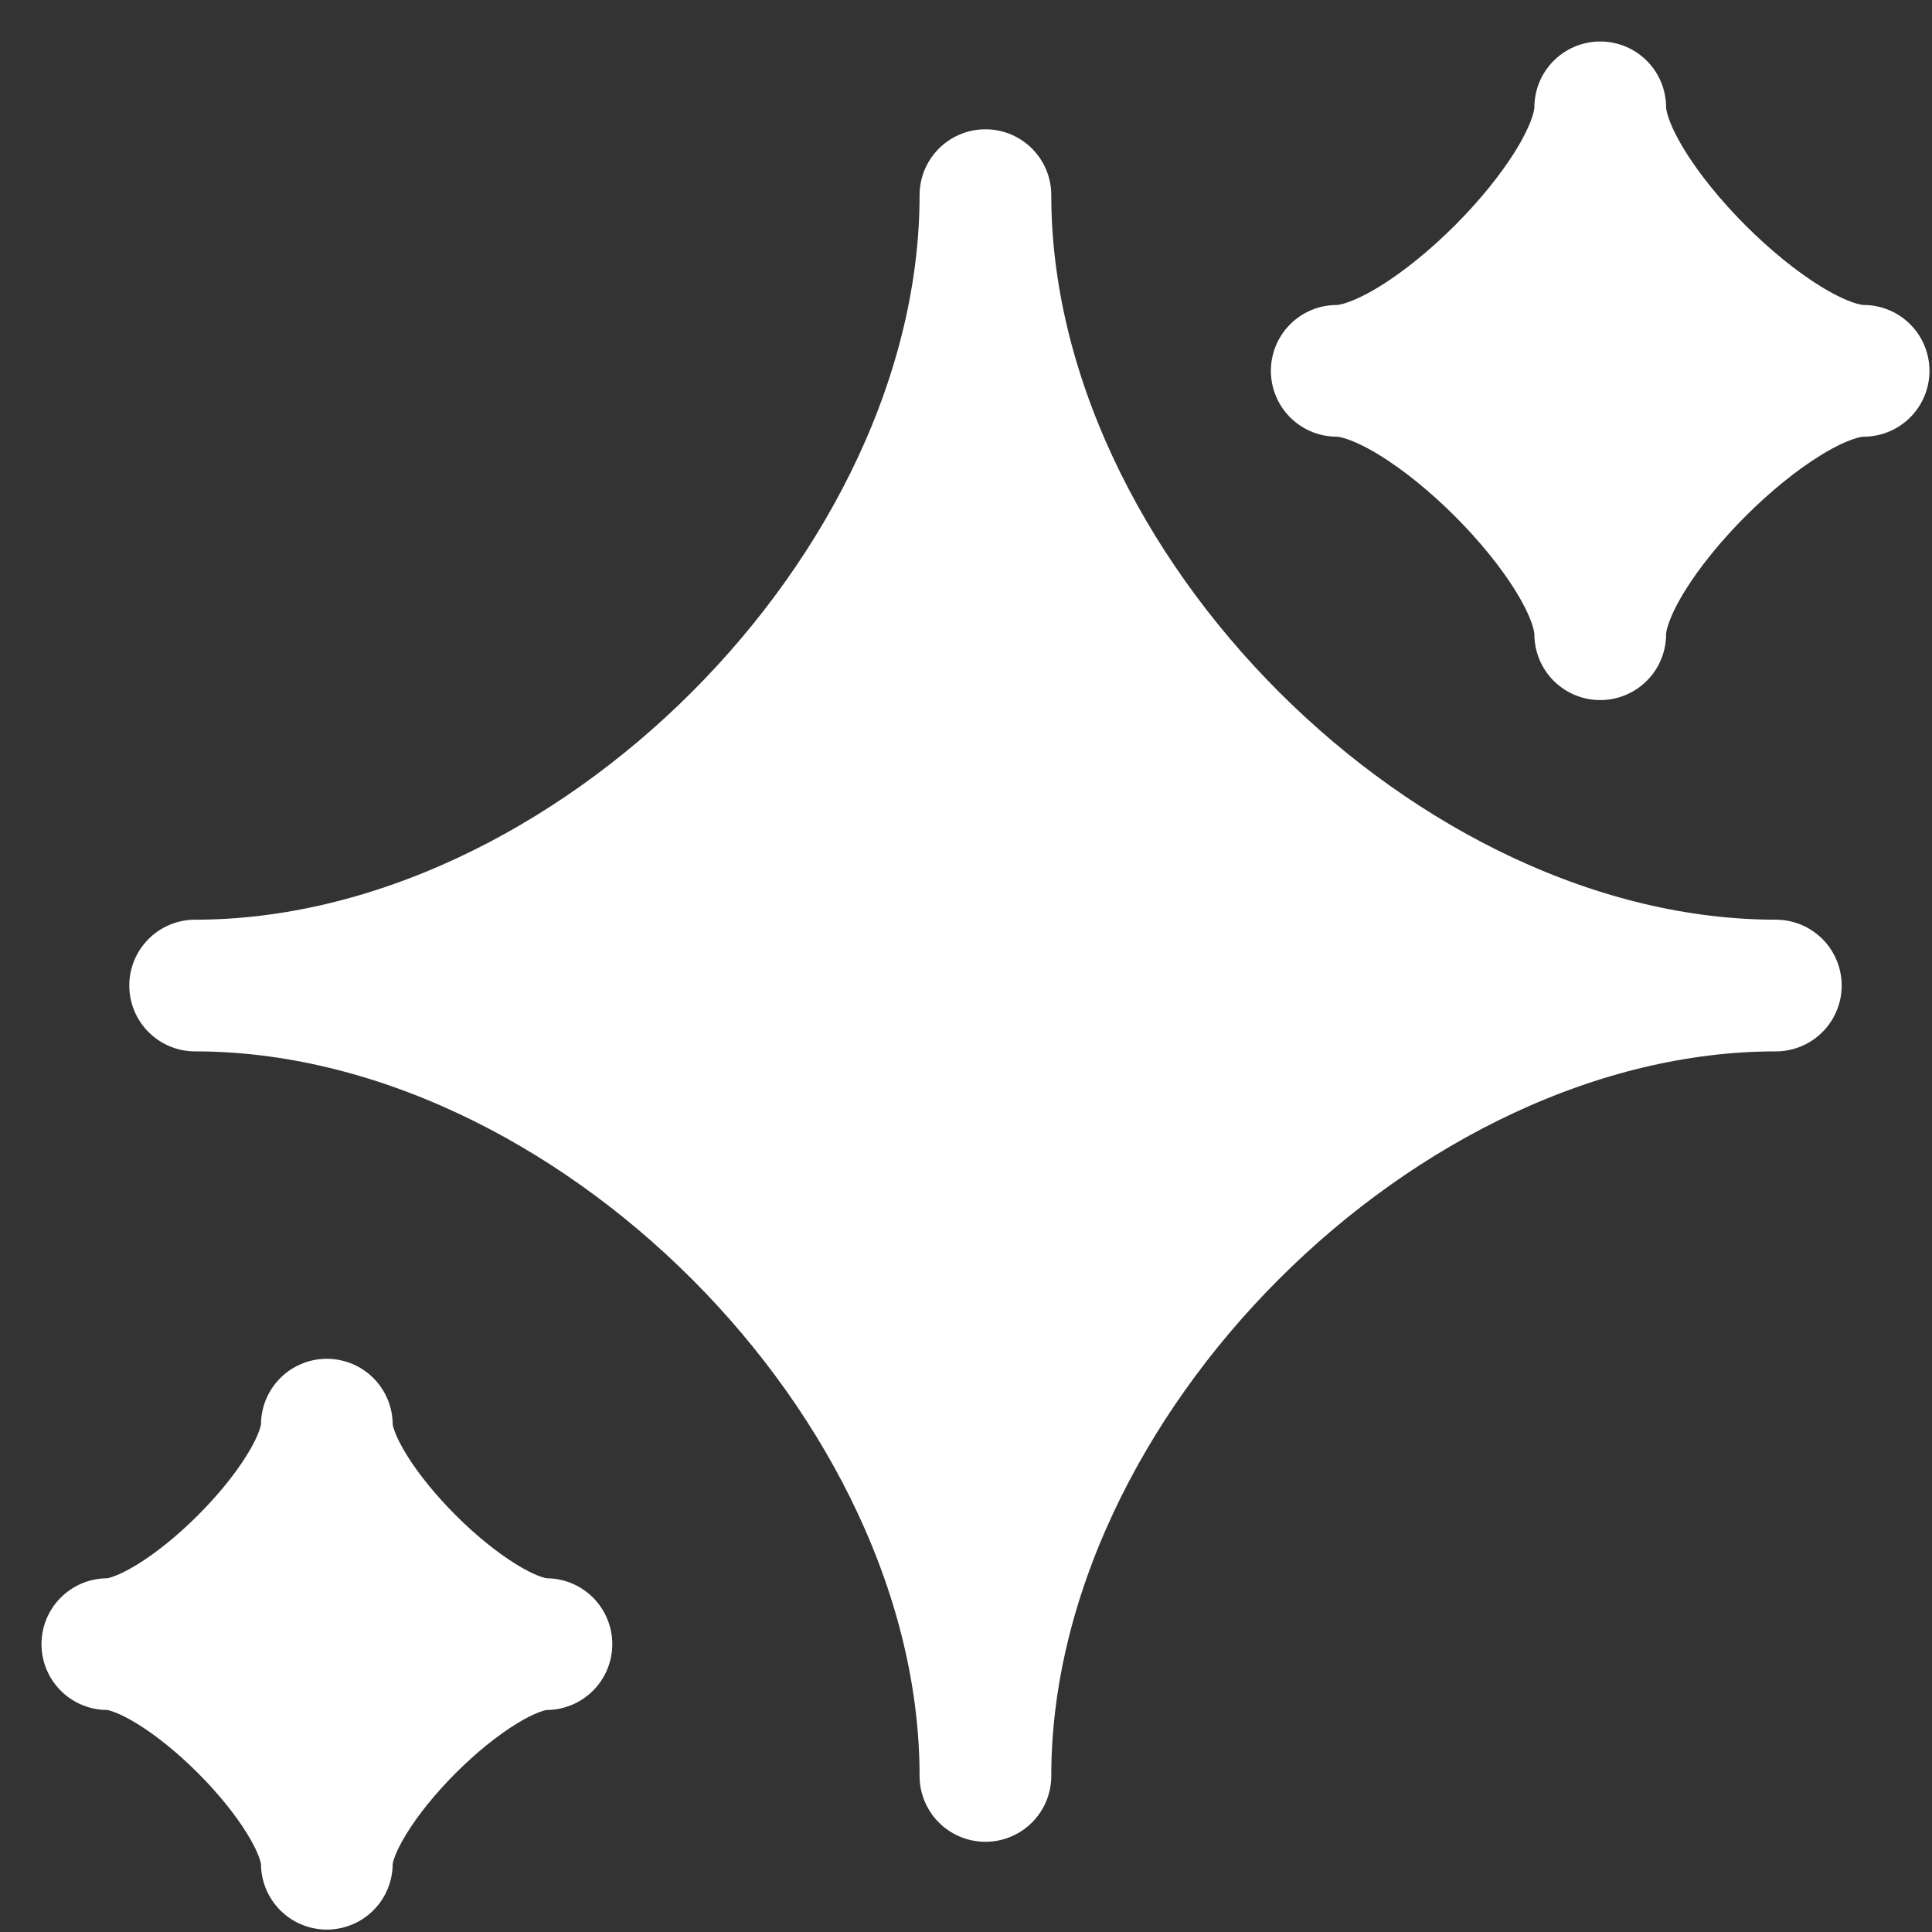
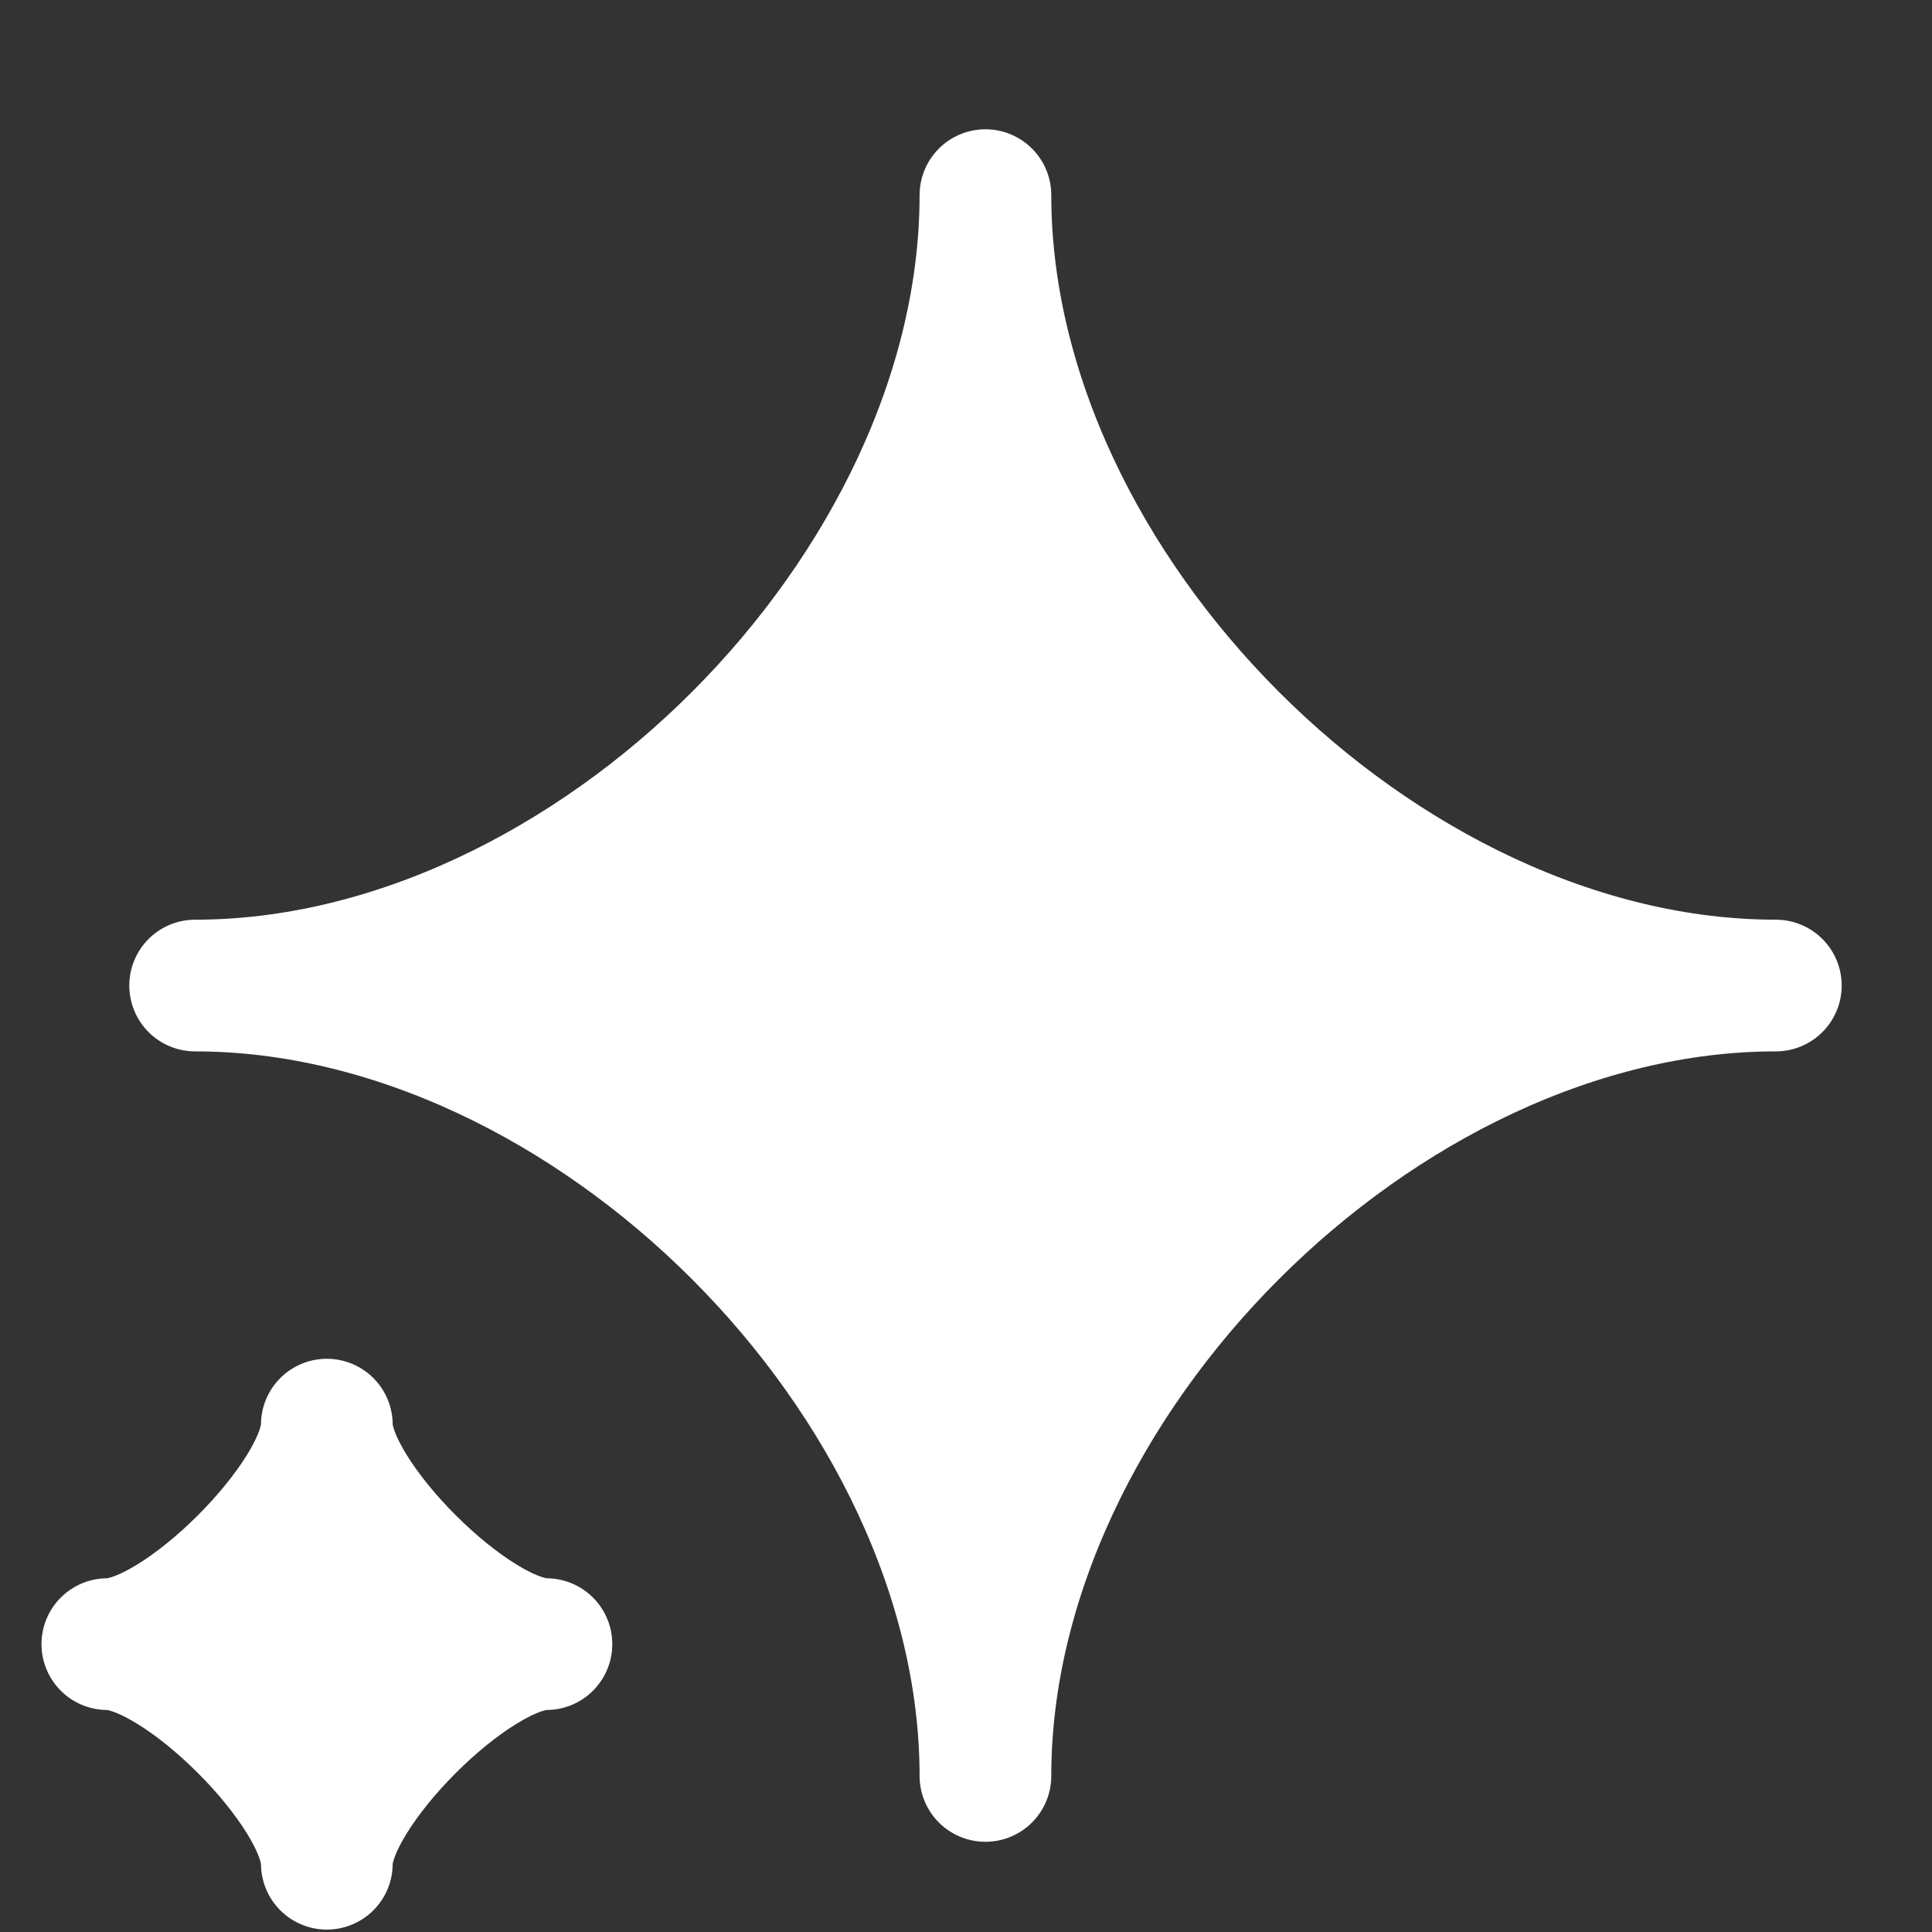
<svg xmlns="http://www.w3.org/2000/svg" fill="none" height="100%" overflow="visible" preserveAspectRatio="none" style="display: block;" viewBox="0 0 18 18" width="100%">
  <rect x="0" y="0" width="18" height="18" fill="#333333" stroke="none" />
  <g id="elements">
    <path d="M1.818 9.182C5.5 9.182 9.181 5.5 9.181 1.818C9.181 5.5 12.863 9.182 16.545 9.182C12.863 9.182 9.181 12.864 9.181 16.546C9.181 12.864 5.5 9.182 1.818 9.182Z" fill="white" id="Vector" stroke="white" stroke-linejoin="round" stroke-width="1.227" />
    <path d="M1 15.318C1.681 15.318 3.045 13.955 3.045 13.273C3.045 13.955 4.409 15.318 5.091 15.318C4.409 15.318 3.045 16.682 3.045 17.364C3.045 16.682 1.681 15.318 1 15.318Z" fill="white" id="Vector_2" stroke="white" stroke-linejoin="round" stroke-width="1.227" />
-     <path d="M12.454 3.455C13.272 3.455 14.909 1.818 14.909 1C14.909 1.818 16.545 3.455 17.363 3.455C16.545 3.455 14.909 5.091 14.909 5.909C14.909 5.091 13.272 3.455 12.454 3.455Z" fill="white" id="Vector_3" stroke="white" stroke-linejoin="round" stroke-width="1.227" />
  </g>
</svg>